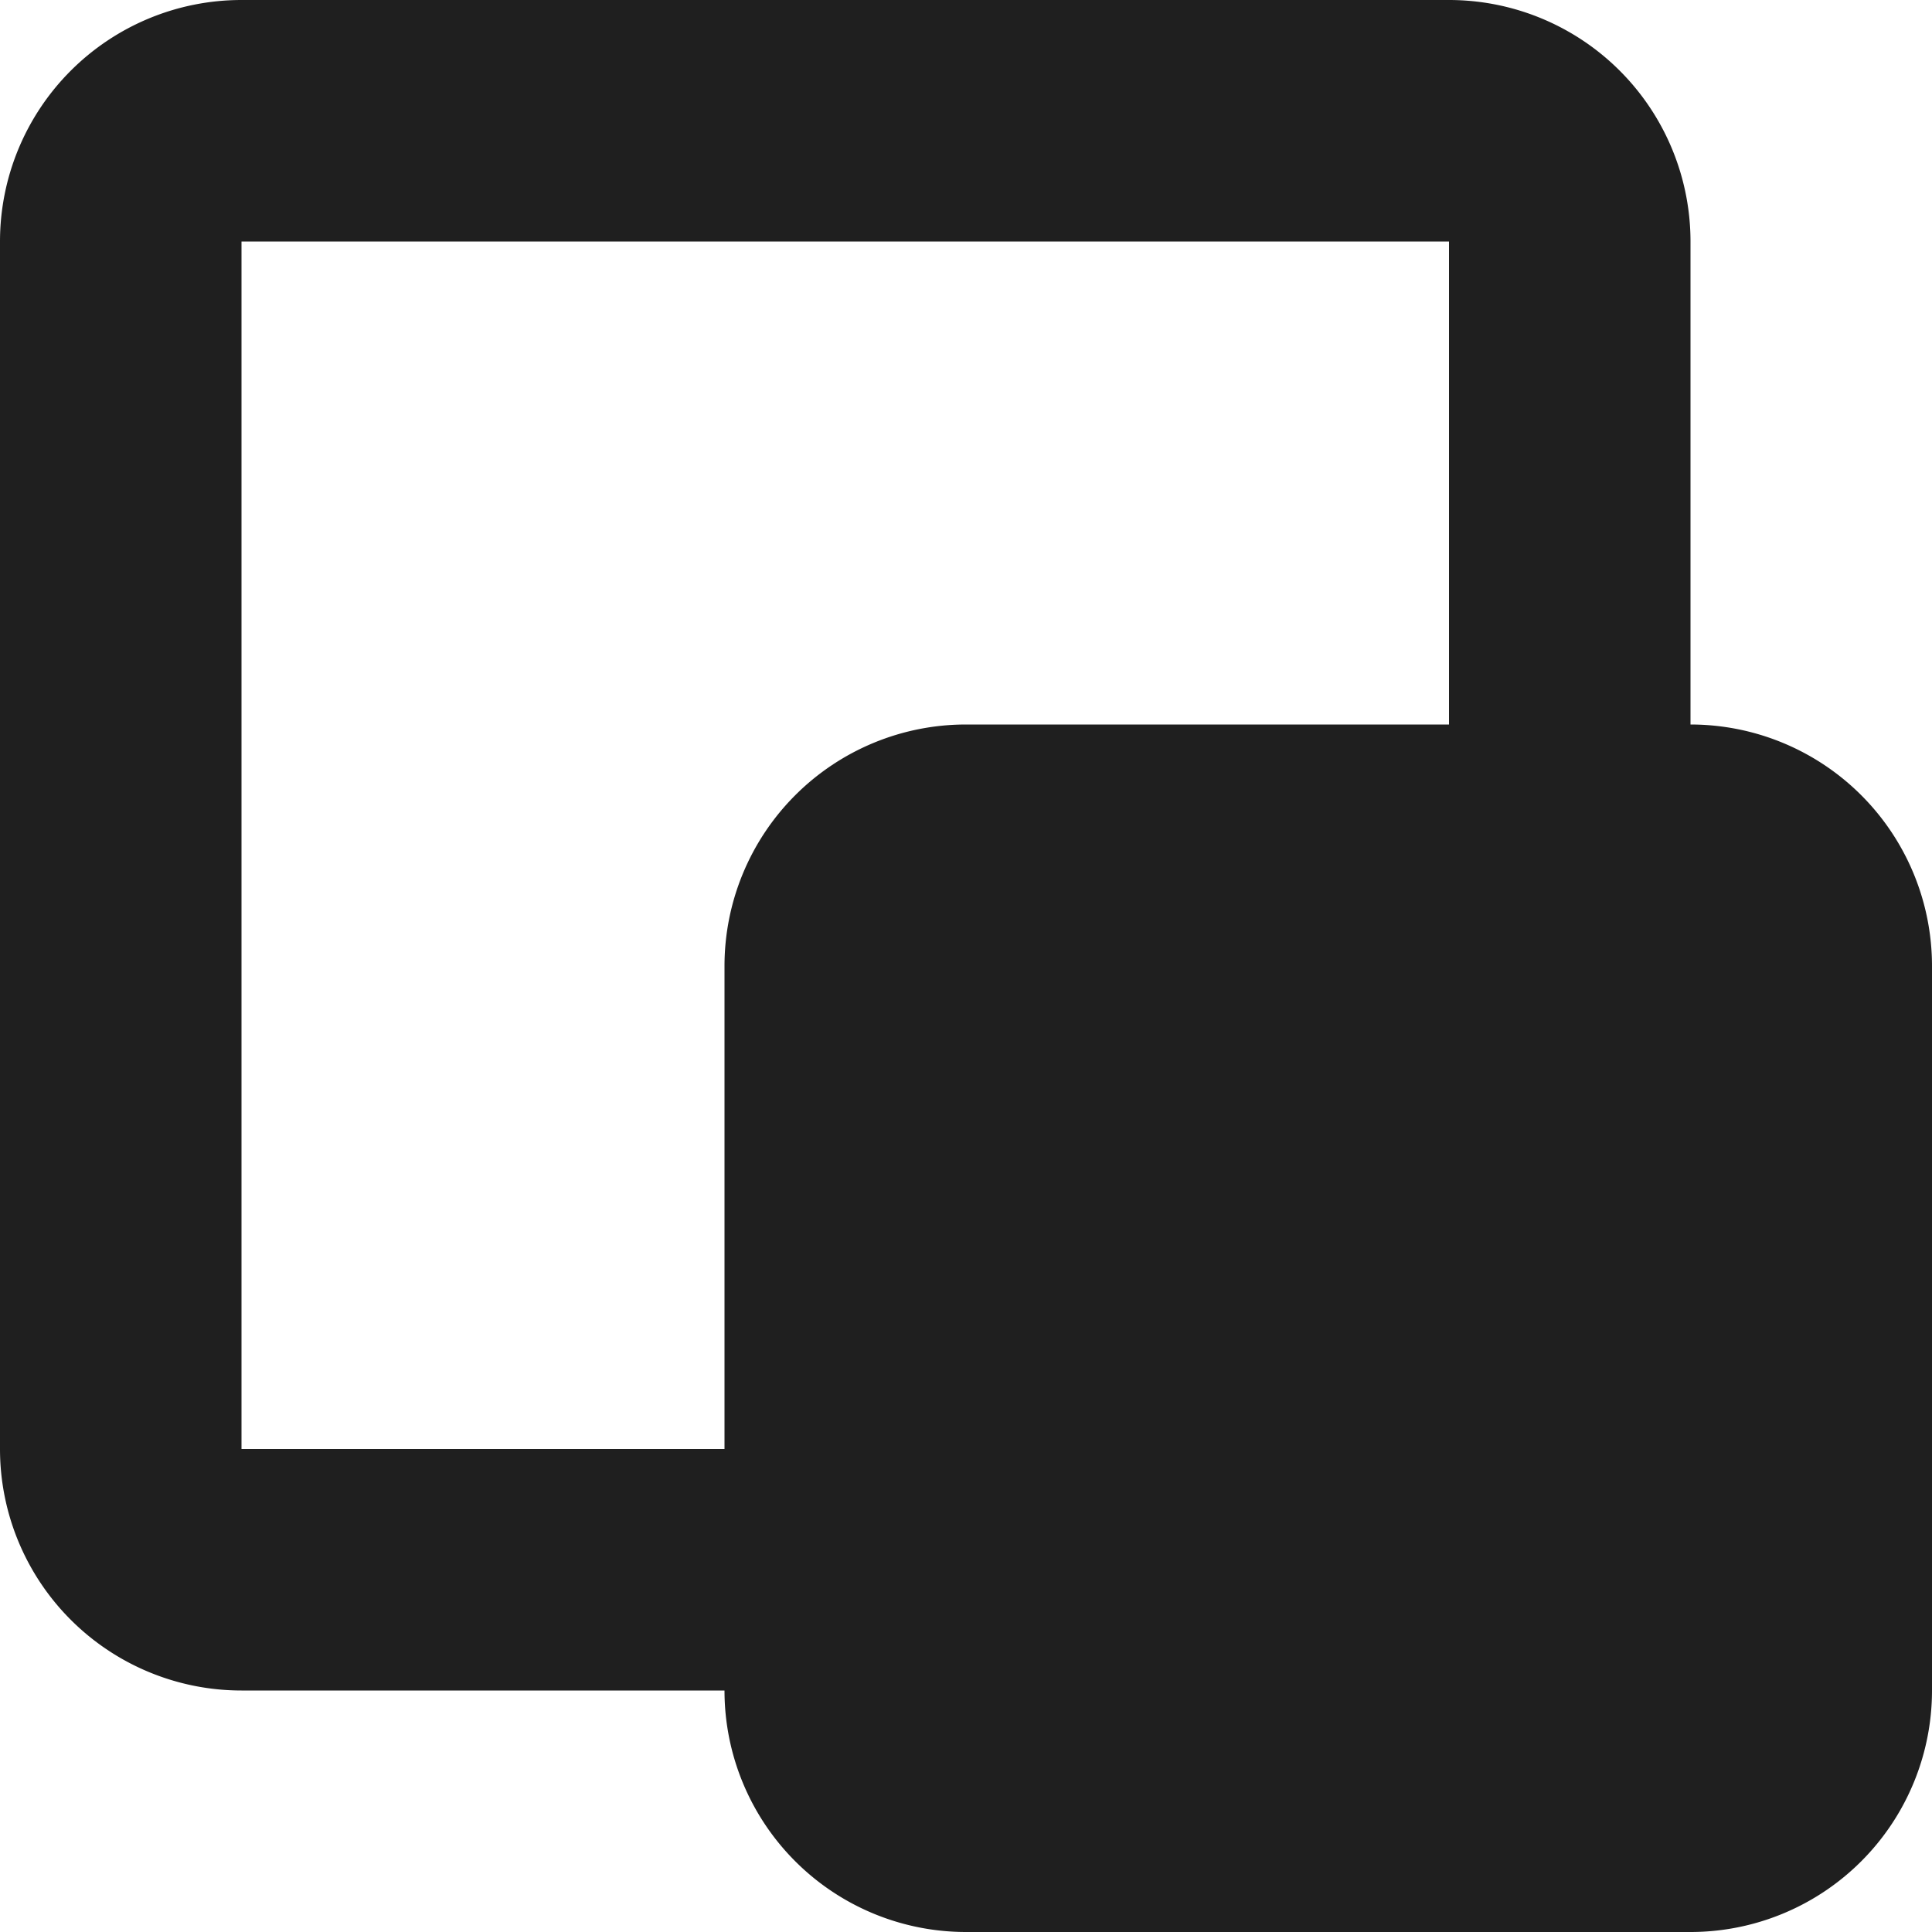
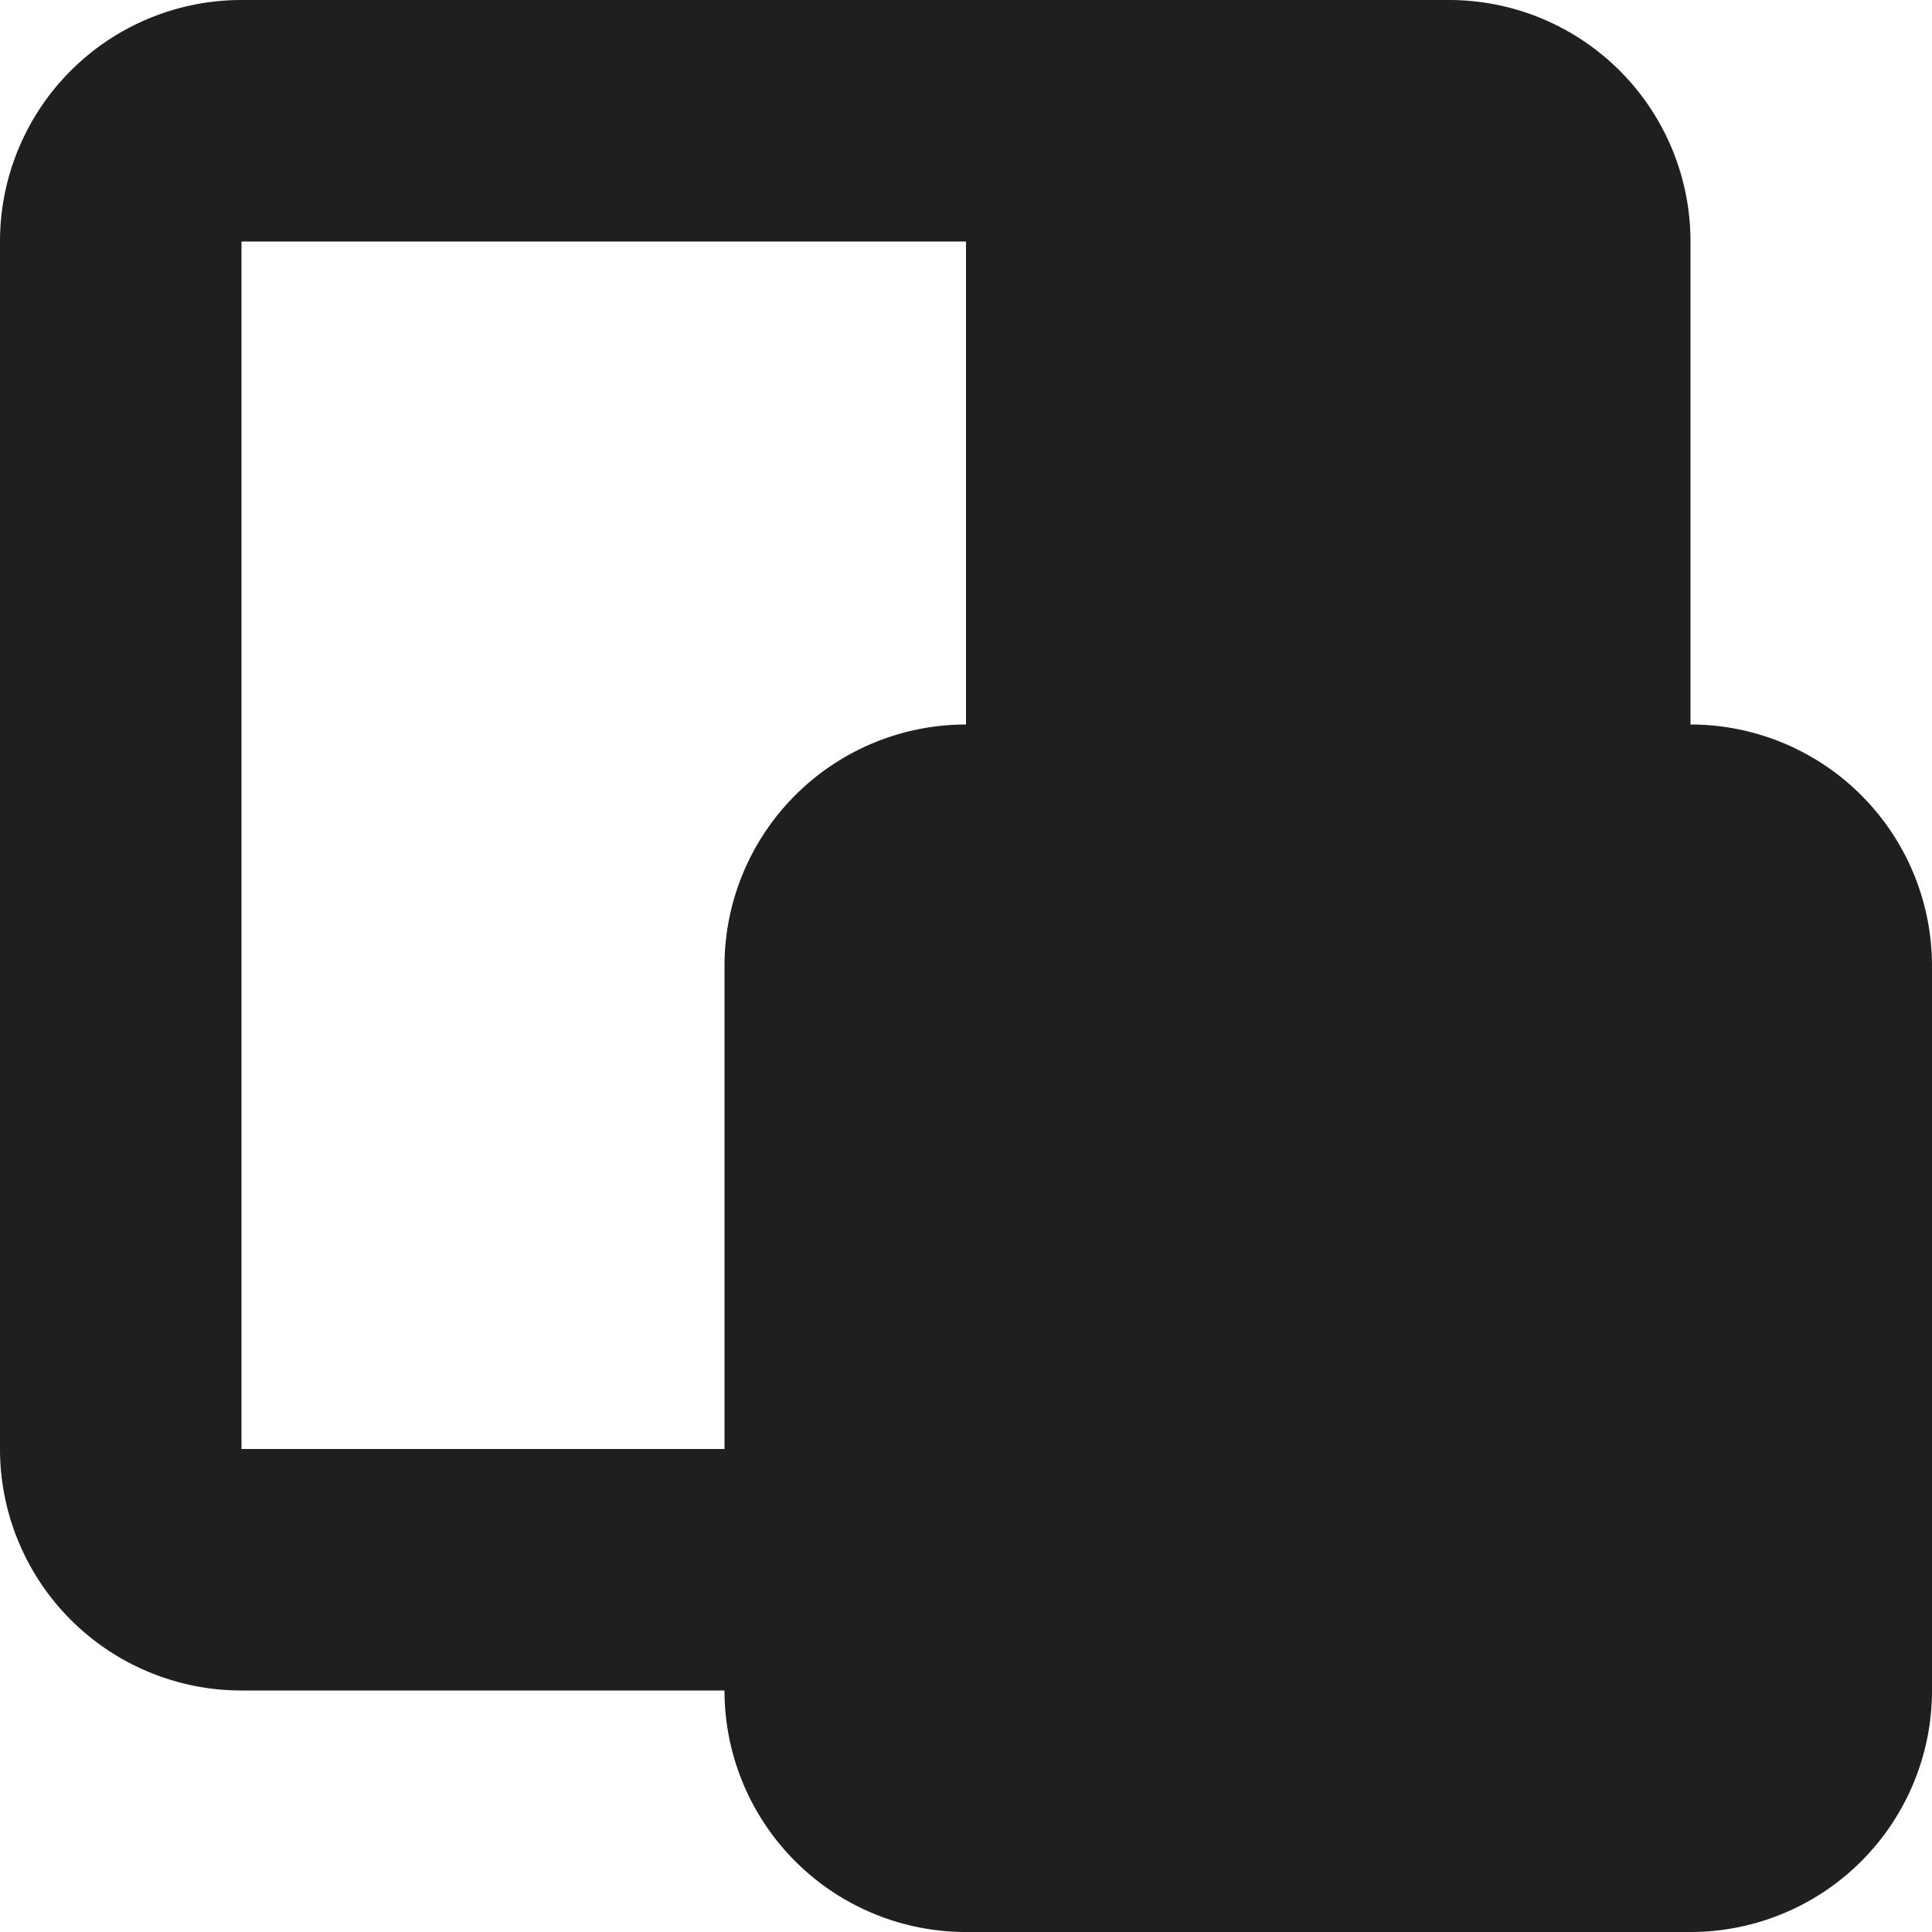
<svg xmlns="http://www.w3.org/2000/svg" width="16" height="16" viewBox="0 0 16 16">
-   <path fill="#1F1F1F" fill-rule="nonzero" d="M2 14a2 2 0 0 1-2-2V2a2 2 0 0 1 2-2h10a2 2 0 0 1 2 2v4a2 2 0 0 1 2 2v6a2 2 0 0 1-2 2H8a2 2 0 0 1-2-2H2zM12 2H2v10h4V8a2 2 0 0 1 2-2h4V2z" />
+   <path fill="#1F1F1F" fill-rule="nonzero" d="M2 14a2 2 0 0 1-2-2V2a2 2 0 0 1 2-2h10a2 2 0 0 1 2 2v4a2 2 0 0 1 2 2v6a2 2 0 0 1-2 2H8a2 2 0 0 1-2-2H2zM12 2H2v10h4V8a2 2 0 0 1 2-2V2z" />
</svg>